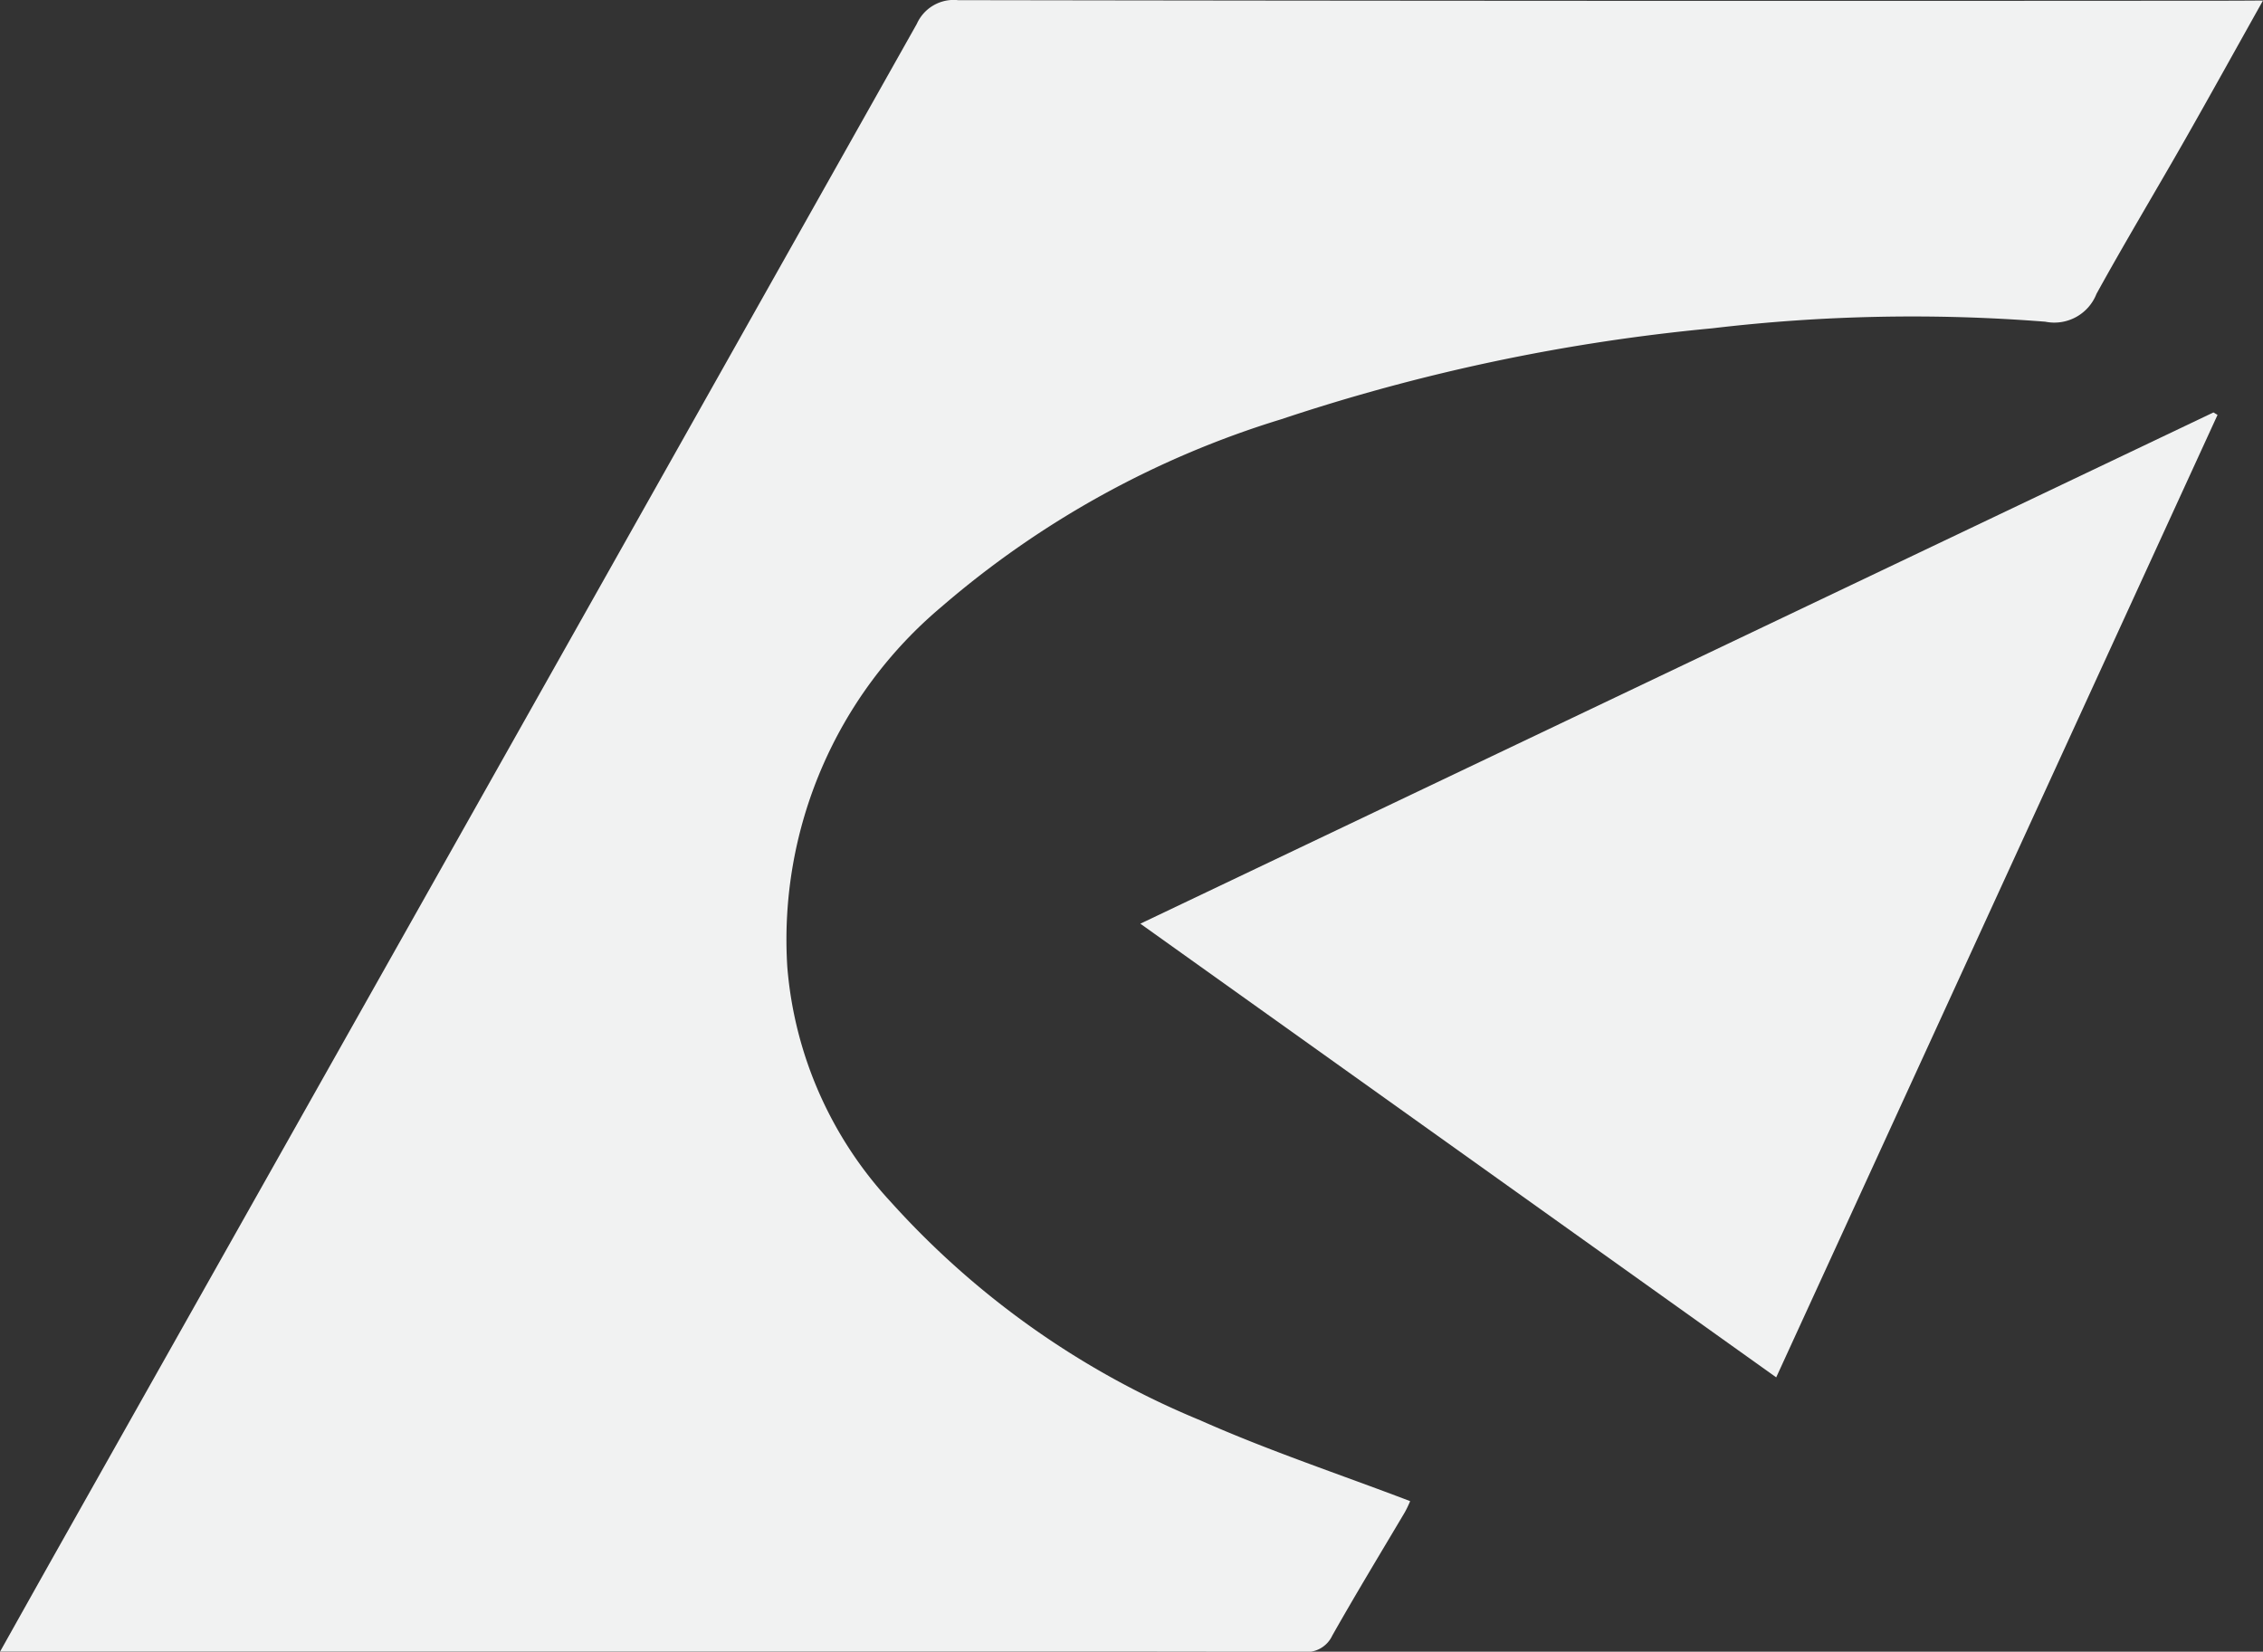
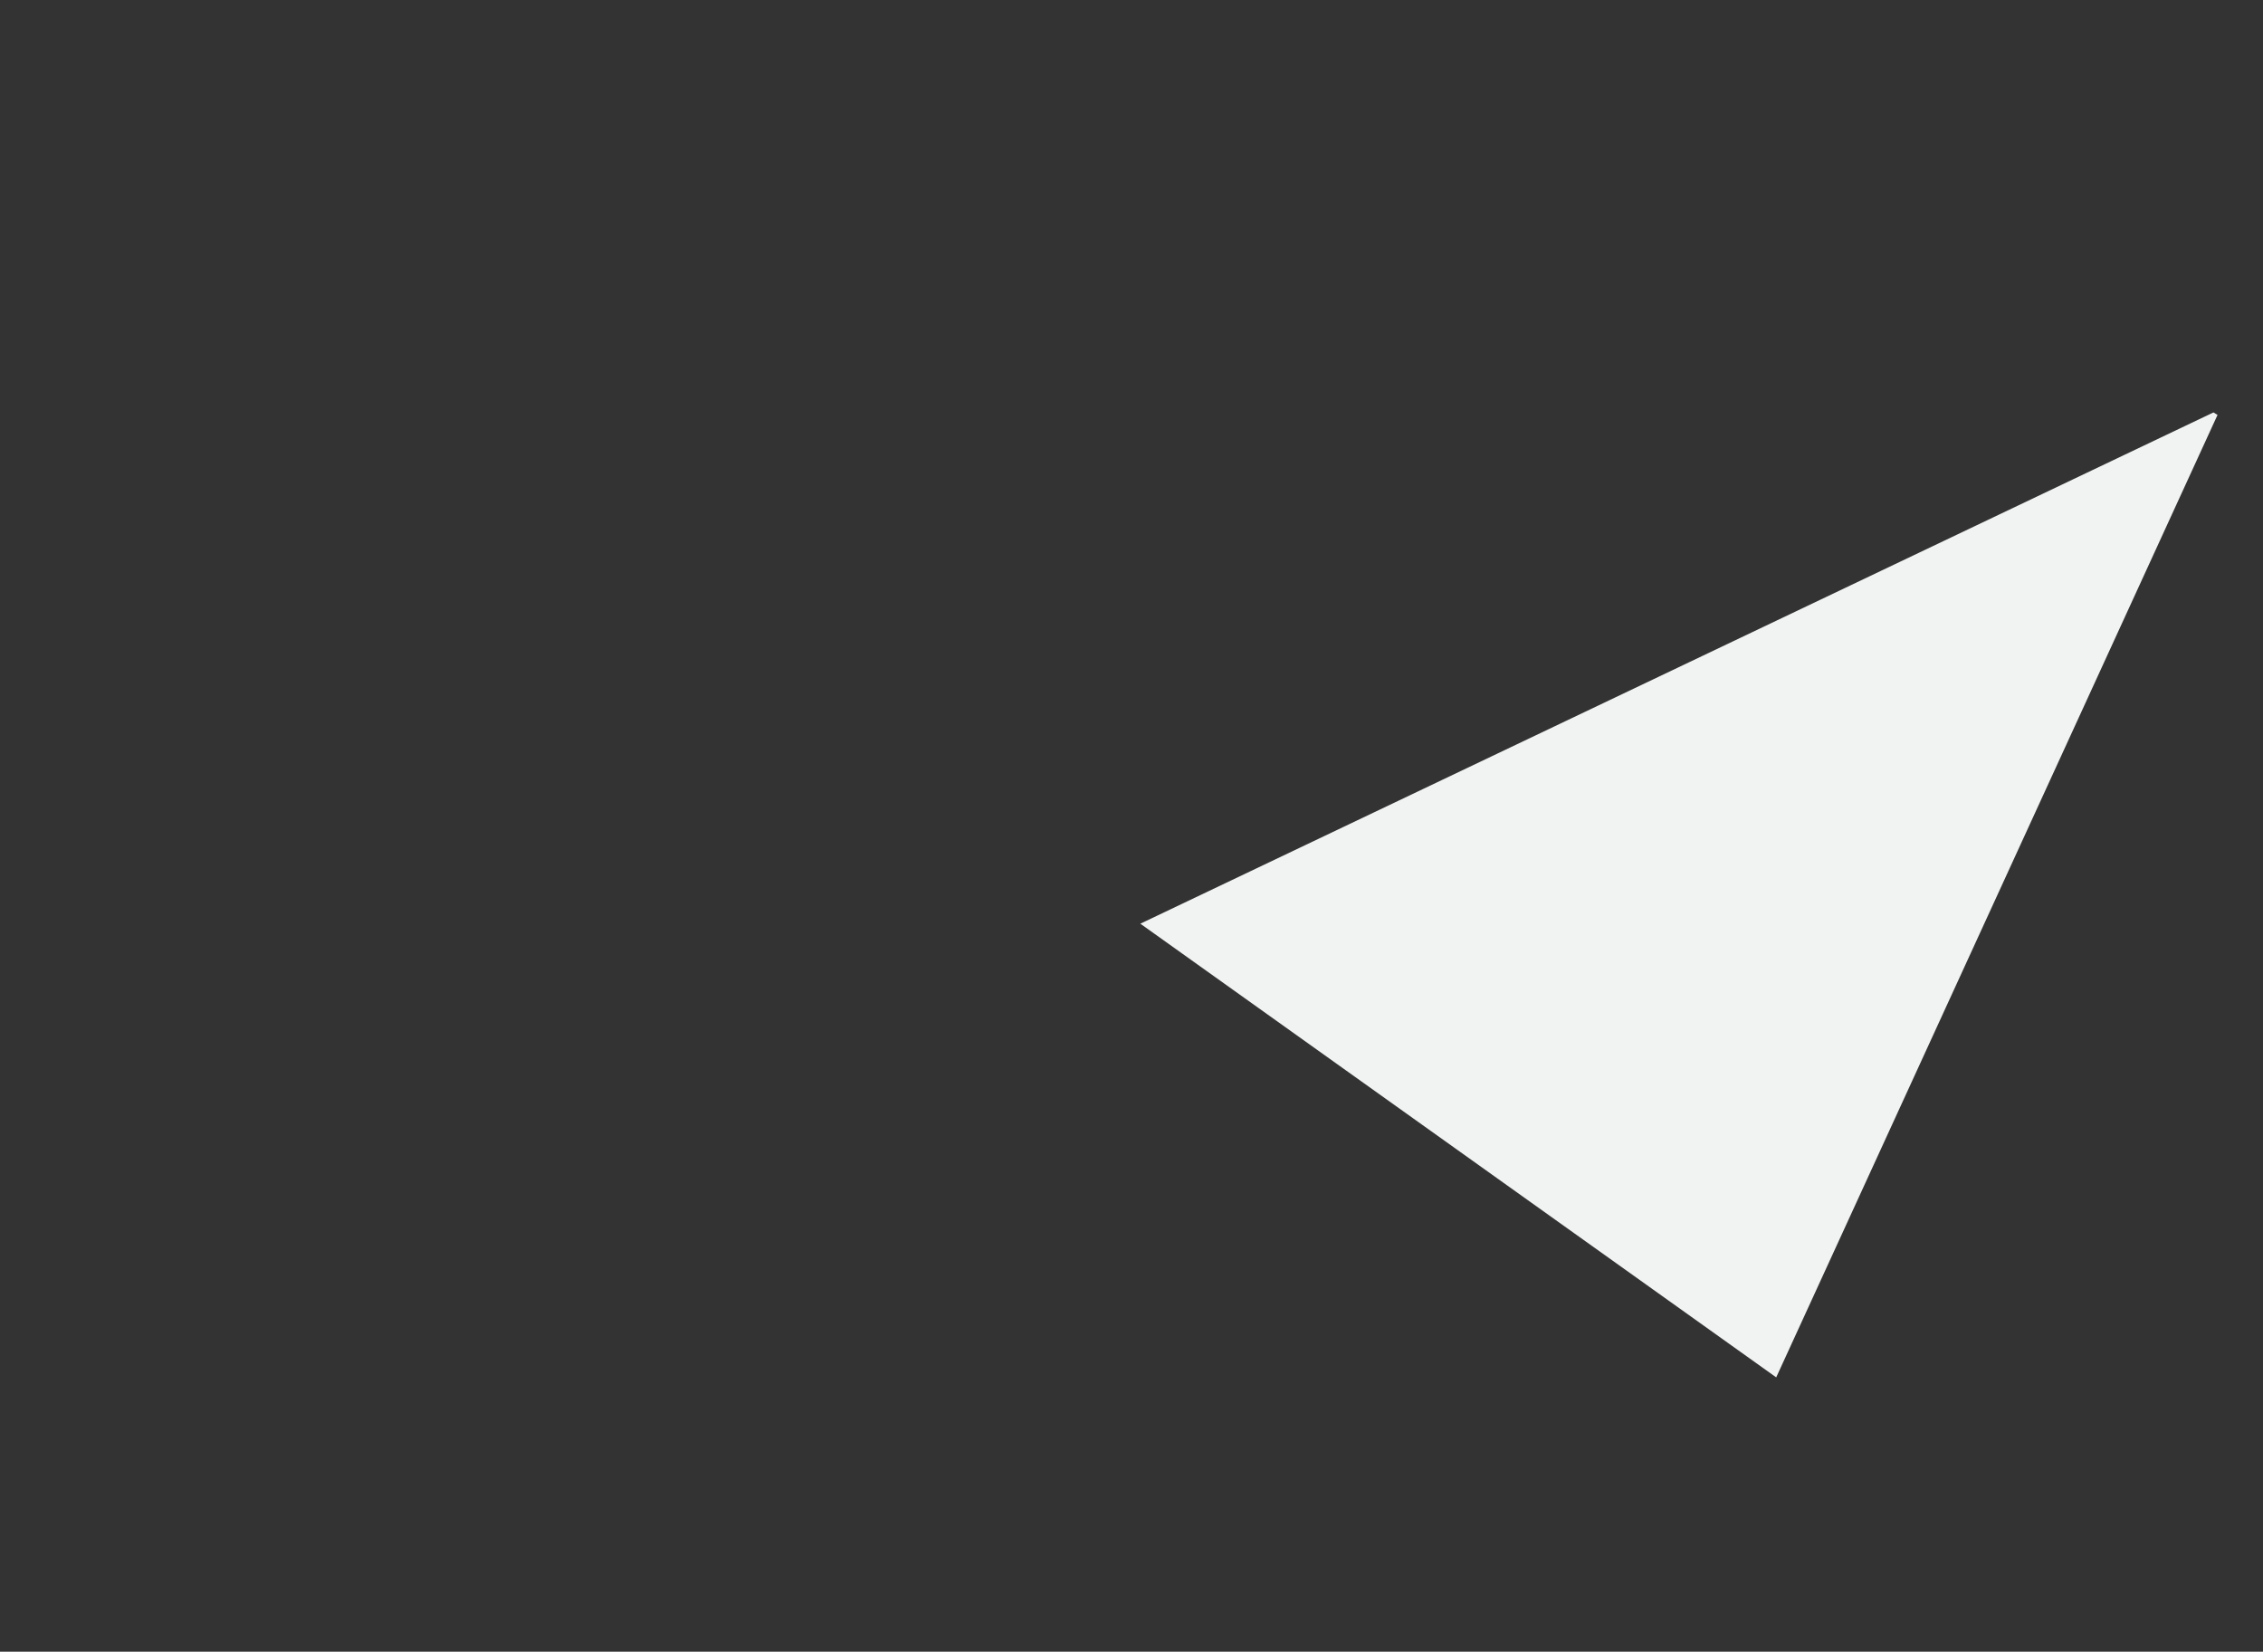
<svg xmlns="http://www.w3.org/2000/svg" width="55.693" height="40.649" viewBox="0 0 55.693 40.649">
  <rect x="0" y="0" width="55.693" height="40.649" fill="#333333" stroke="none" />
  <g transform="translate(-3489.098 -5535.646)">
-     <path d="M3544.791,5535.659c-.678,1.21-1.295,2.326-1.926,3.435-.72,1.263-1.47,2.511-2.172,3.784a1.115,1.115,0,0,1-1.26.685,41.737,41.737,0,0,0-8.189.162,47.56,47.56,0,0,0-10.618,2.24,23.167,23.167,0,0,0-8.362,4.618,10.7,10.7,0,0,0-3.79,8.864,9.64,9.64,0,0,0,2.537,5.768,21.021,21.021,0,0,0,7.628,5.386c1.673.744,3.419,1.323,5.163,1.988a2.5,2.5,0,0,1-.131.274c-.6,1.012-1.208,2.014-1.786,3.036a.7.7,0,0,1-.709.4c-3.7-.011-7.405-.007-11.107-.007H3489.1c.524-.935,1-1.786,1.479-2.636q10.547-18.708,21.082-37.422a.994.994,0,0,1,1.017-.584q15.714.026,31.426.013Z" fill="#f1f2f2" />
    <path d="M3532.811,5569.543l-15.649-11.165,26.41-12.582.1.061Z" fill="#f1f2f2" />
  </g>
</svg>